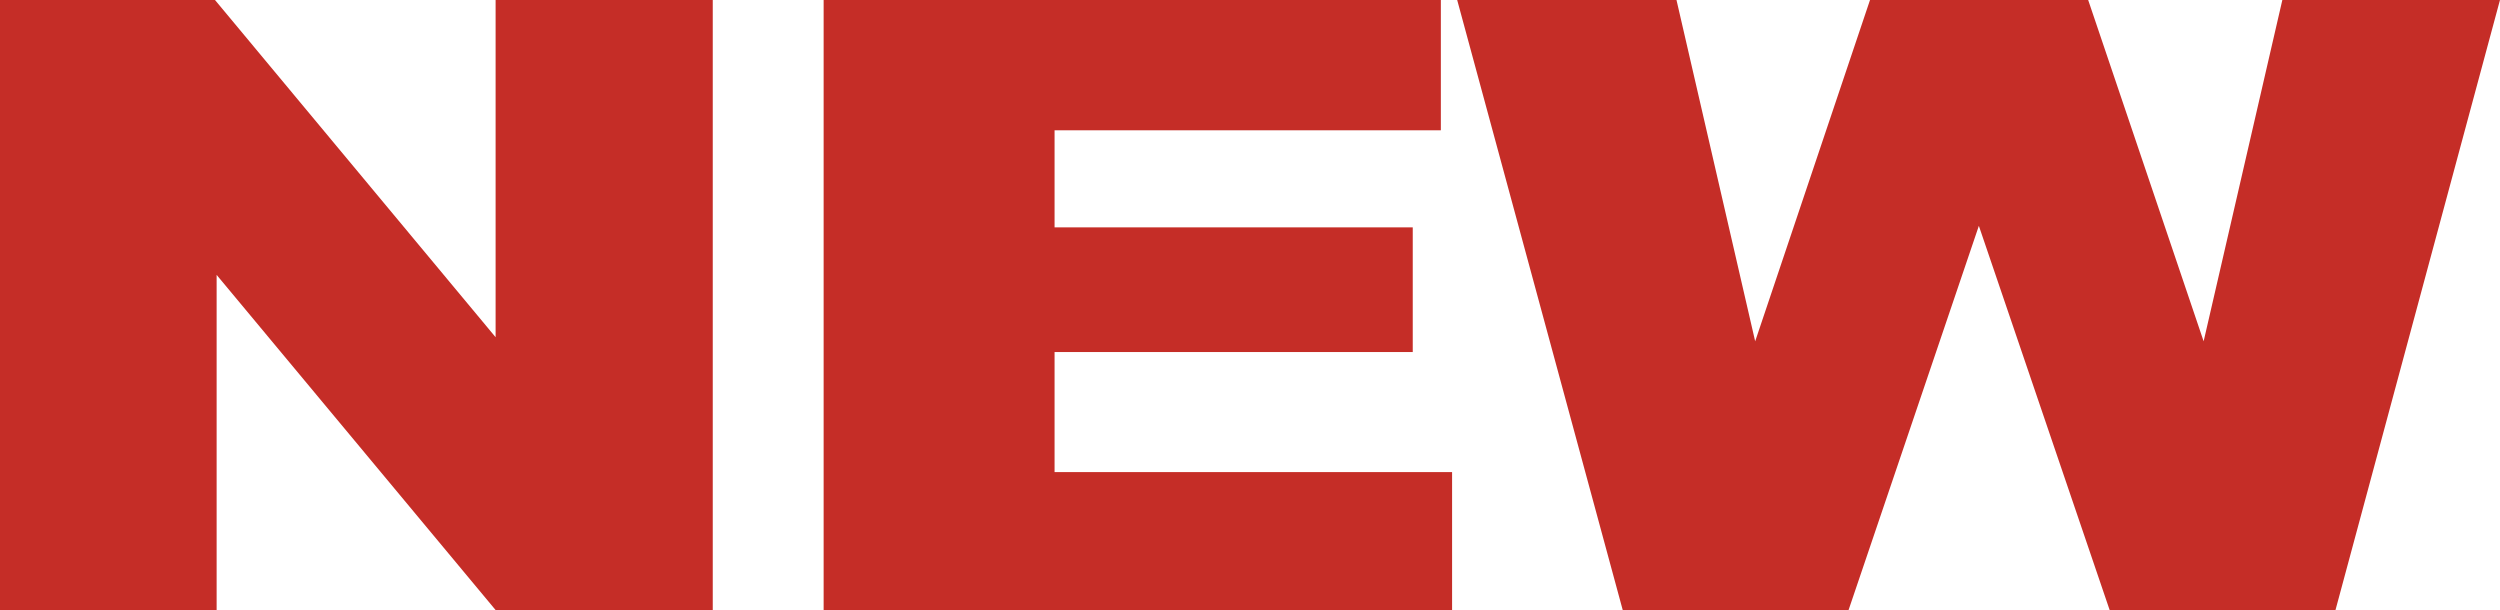
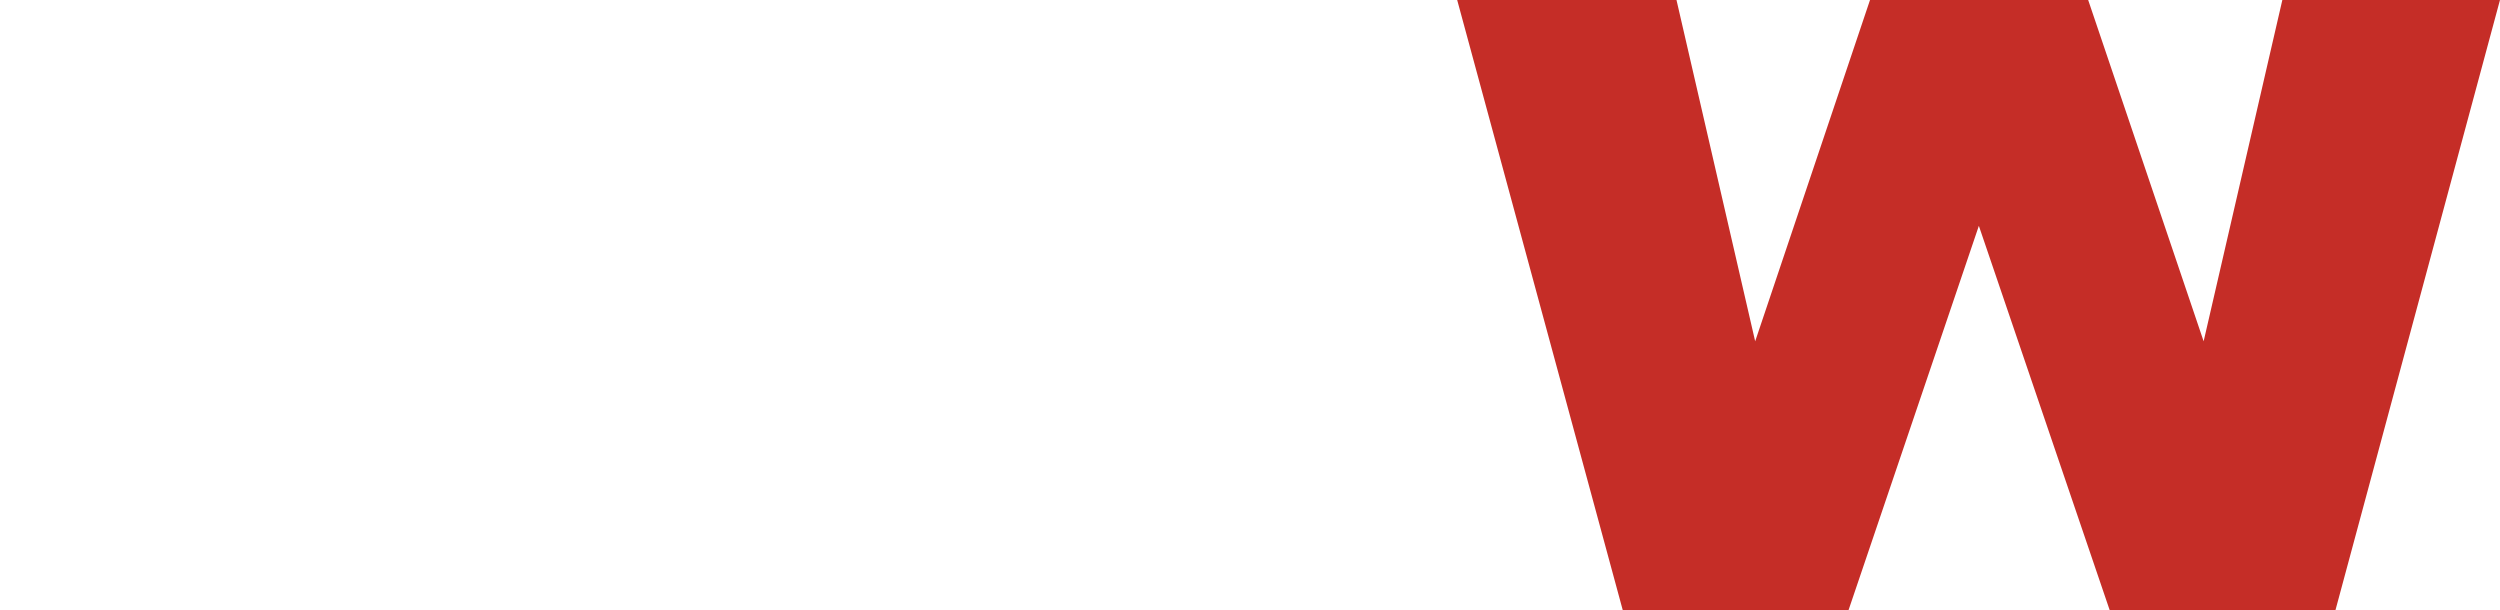
<svg xmlns="http://www.w3.org/2000/svg" id="グループ_22362" data-name="グループ 22362" width="104.534" height="25.509" viewBox="0 0 104.534 25.509">
-   <path id="パス_128044" data-name="パス 128044" d="M29.11,23.2H38.1L49.833,37.3V23.2h9.08V48.708h-9.08L38.168,34.694V48.708H29.11V23.2Z" transform="translate(-29.11 -23.2)" fill="#c52d27" />
-   <path id="パス_128045" data-name="パス 128045" d="M45.23,23.2H71.038v5.448H54.886v4.059H69.863V37.92H54.886V42.94H71.508v5.768H45.23V23.2Z" transform="translate(-10.791 -23.2)" fill="#c52d27" />
  <path id="パス_128046" data-name="パス 128046" d="M57.651,23.2H66.8l3.29,14.271L74.892,23.2h9.122l4.828,14.271L92.133,23.2h9.1L94.355,48.708H84.912L79.443,32.643,73.995,48.708H64.552L57.63,23.2Z" transform="translate(3.3 -23.2)" fill="#c52d27" />
</svg>